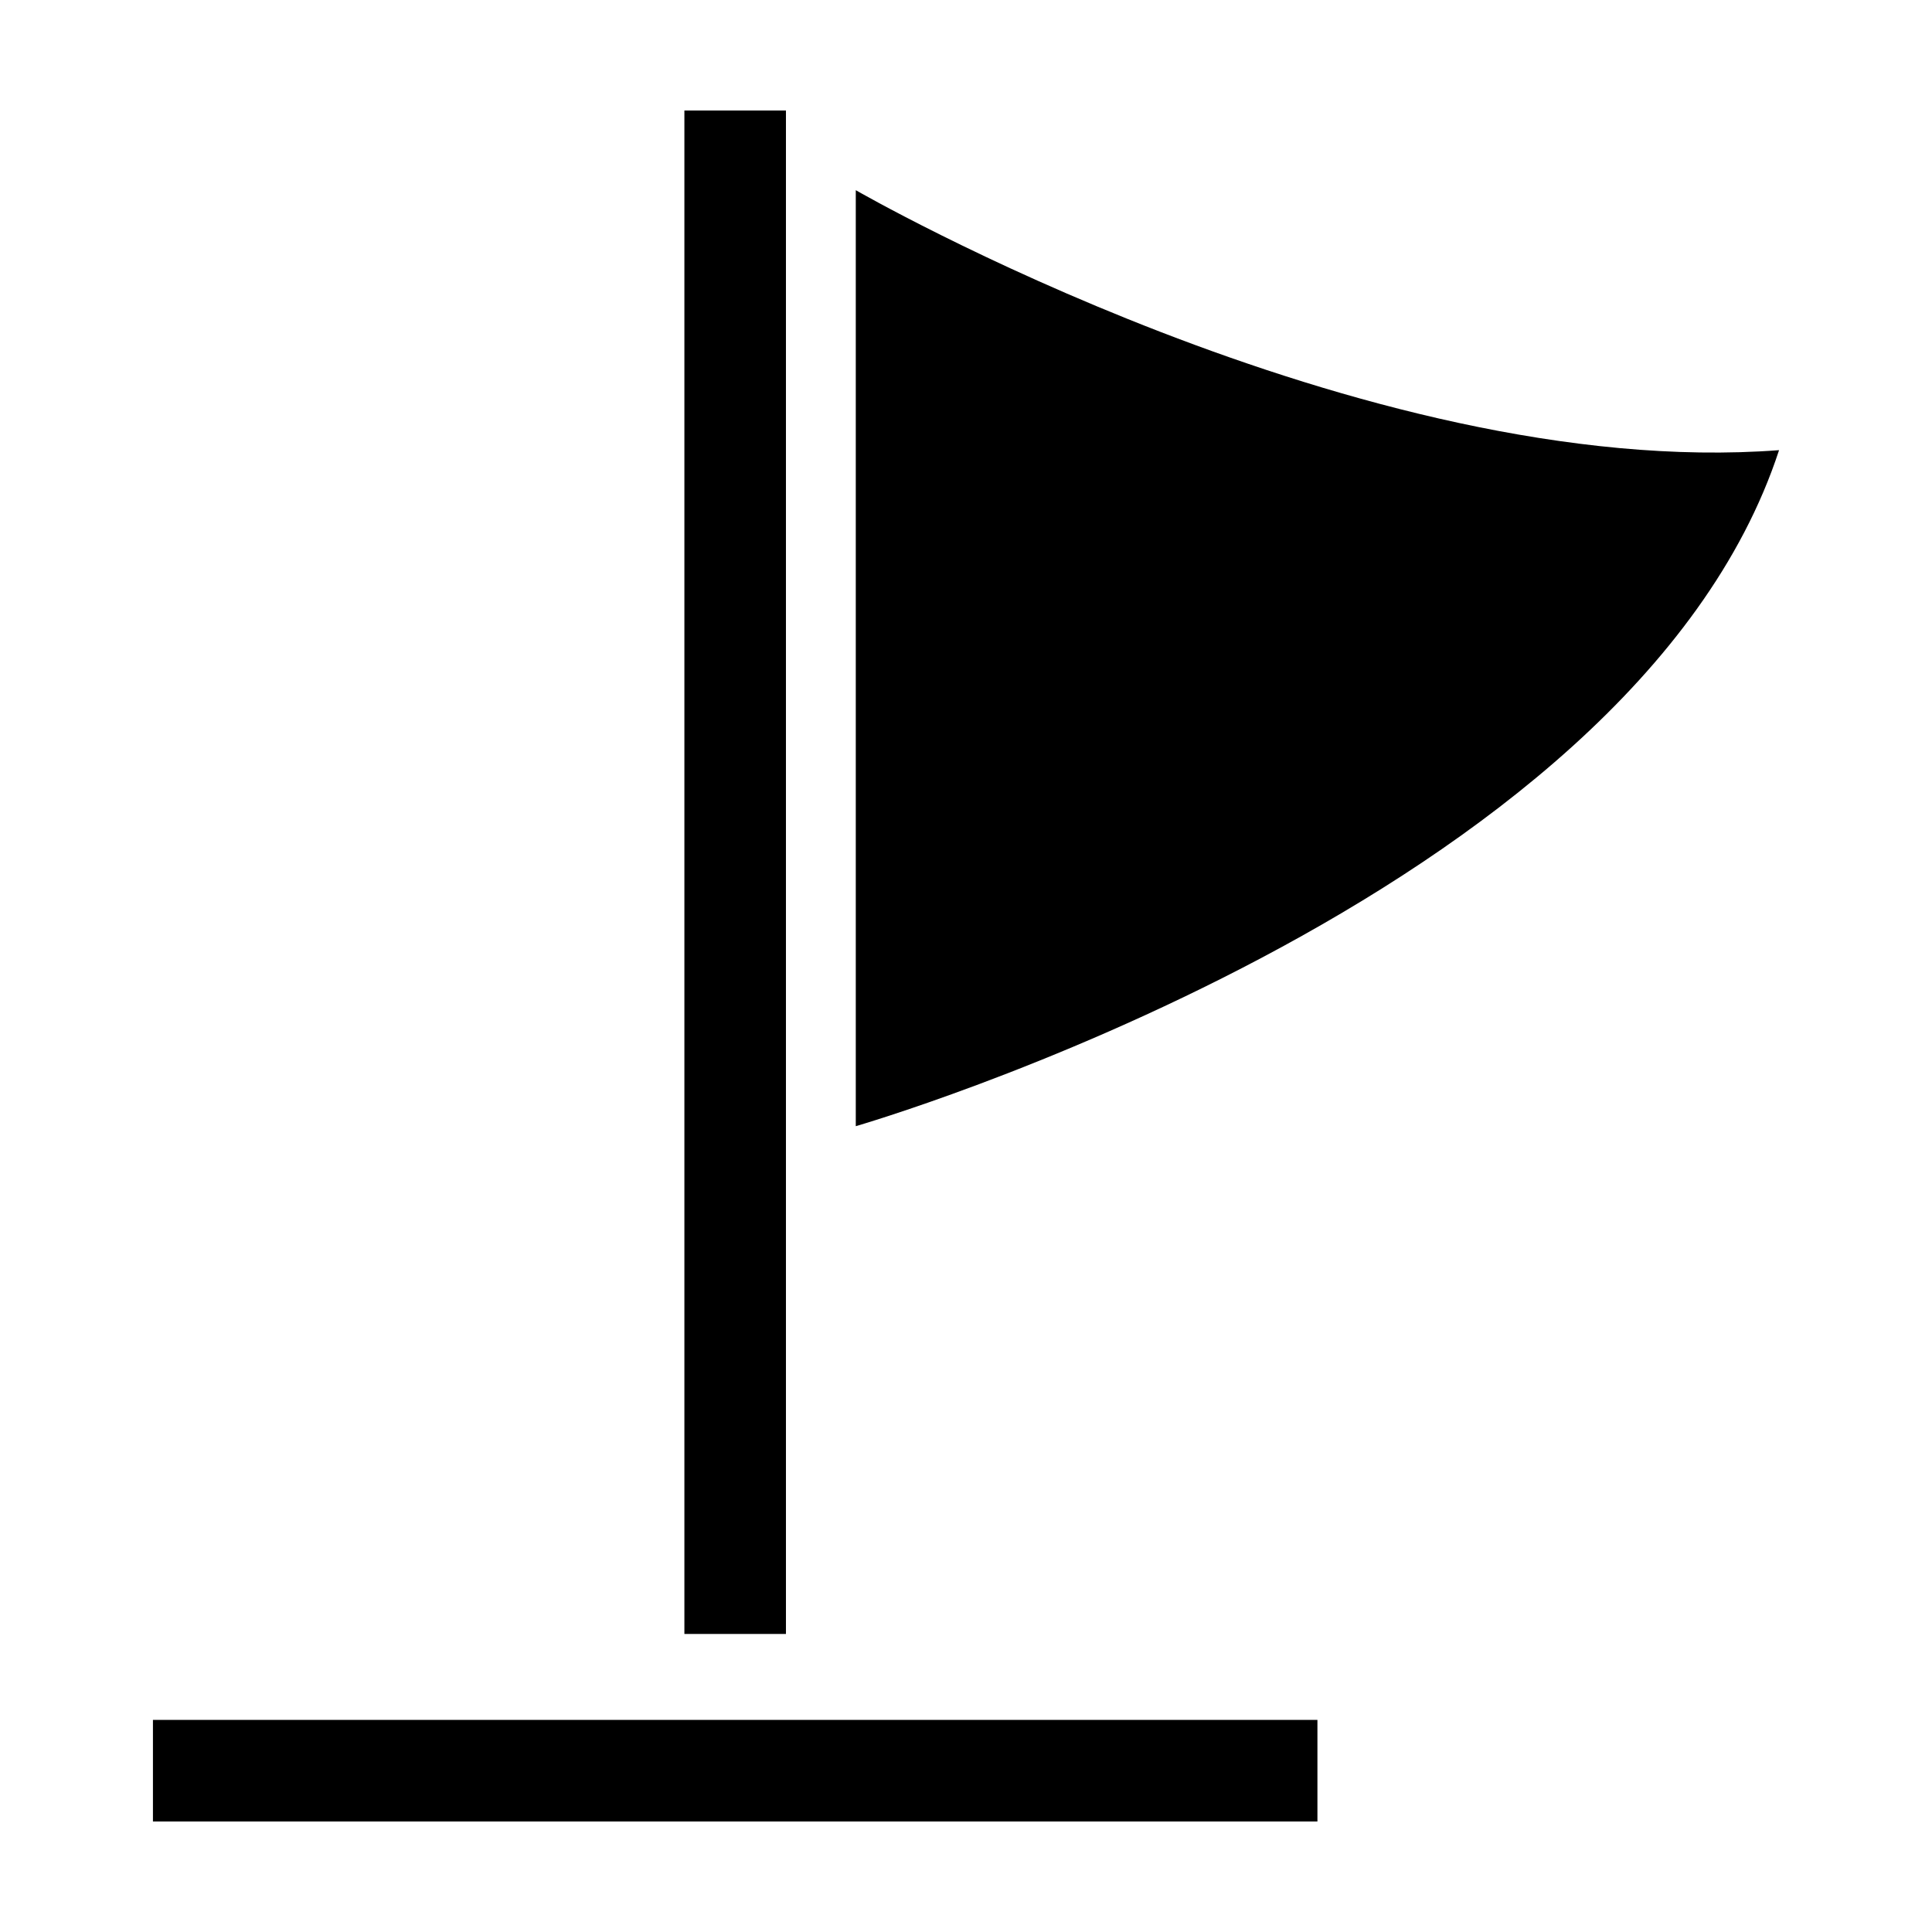
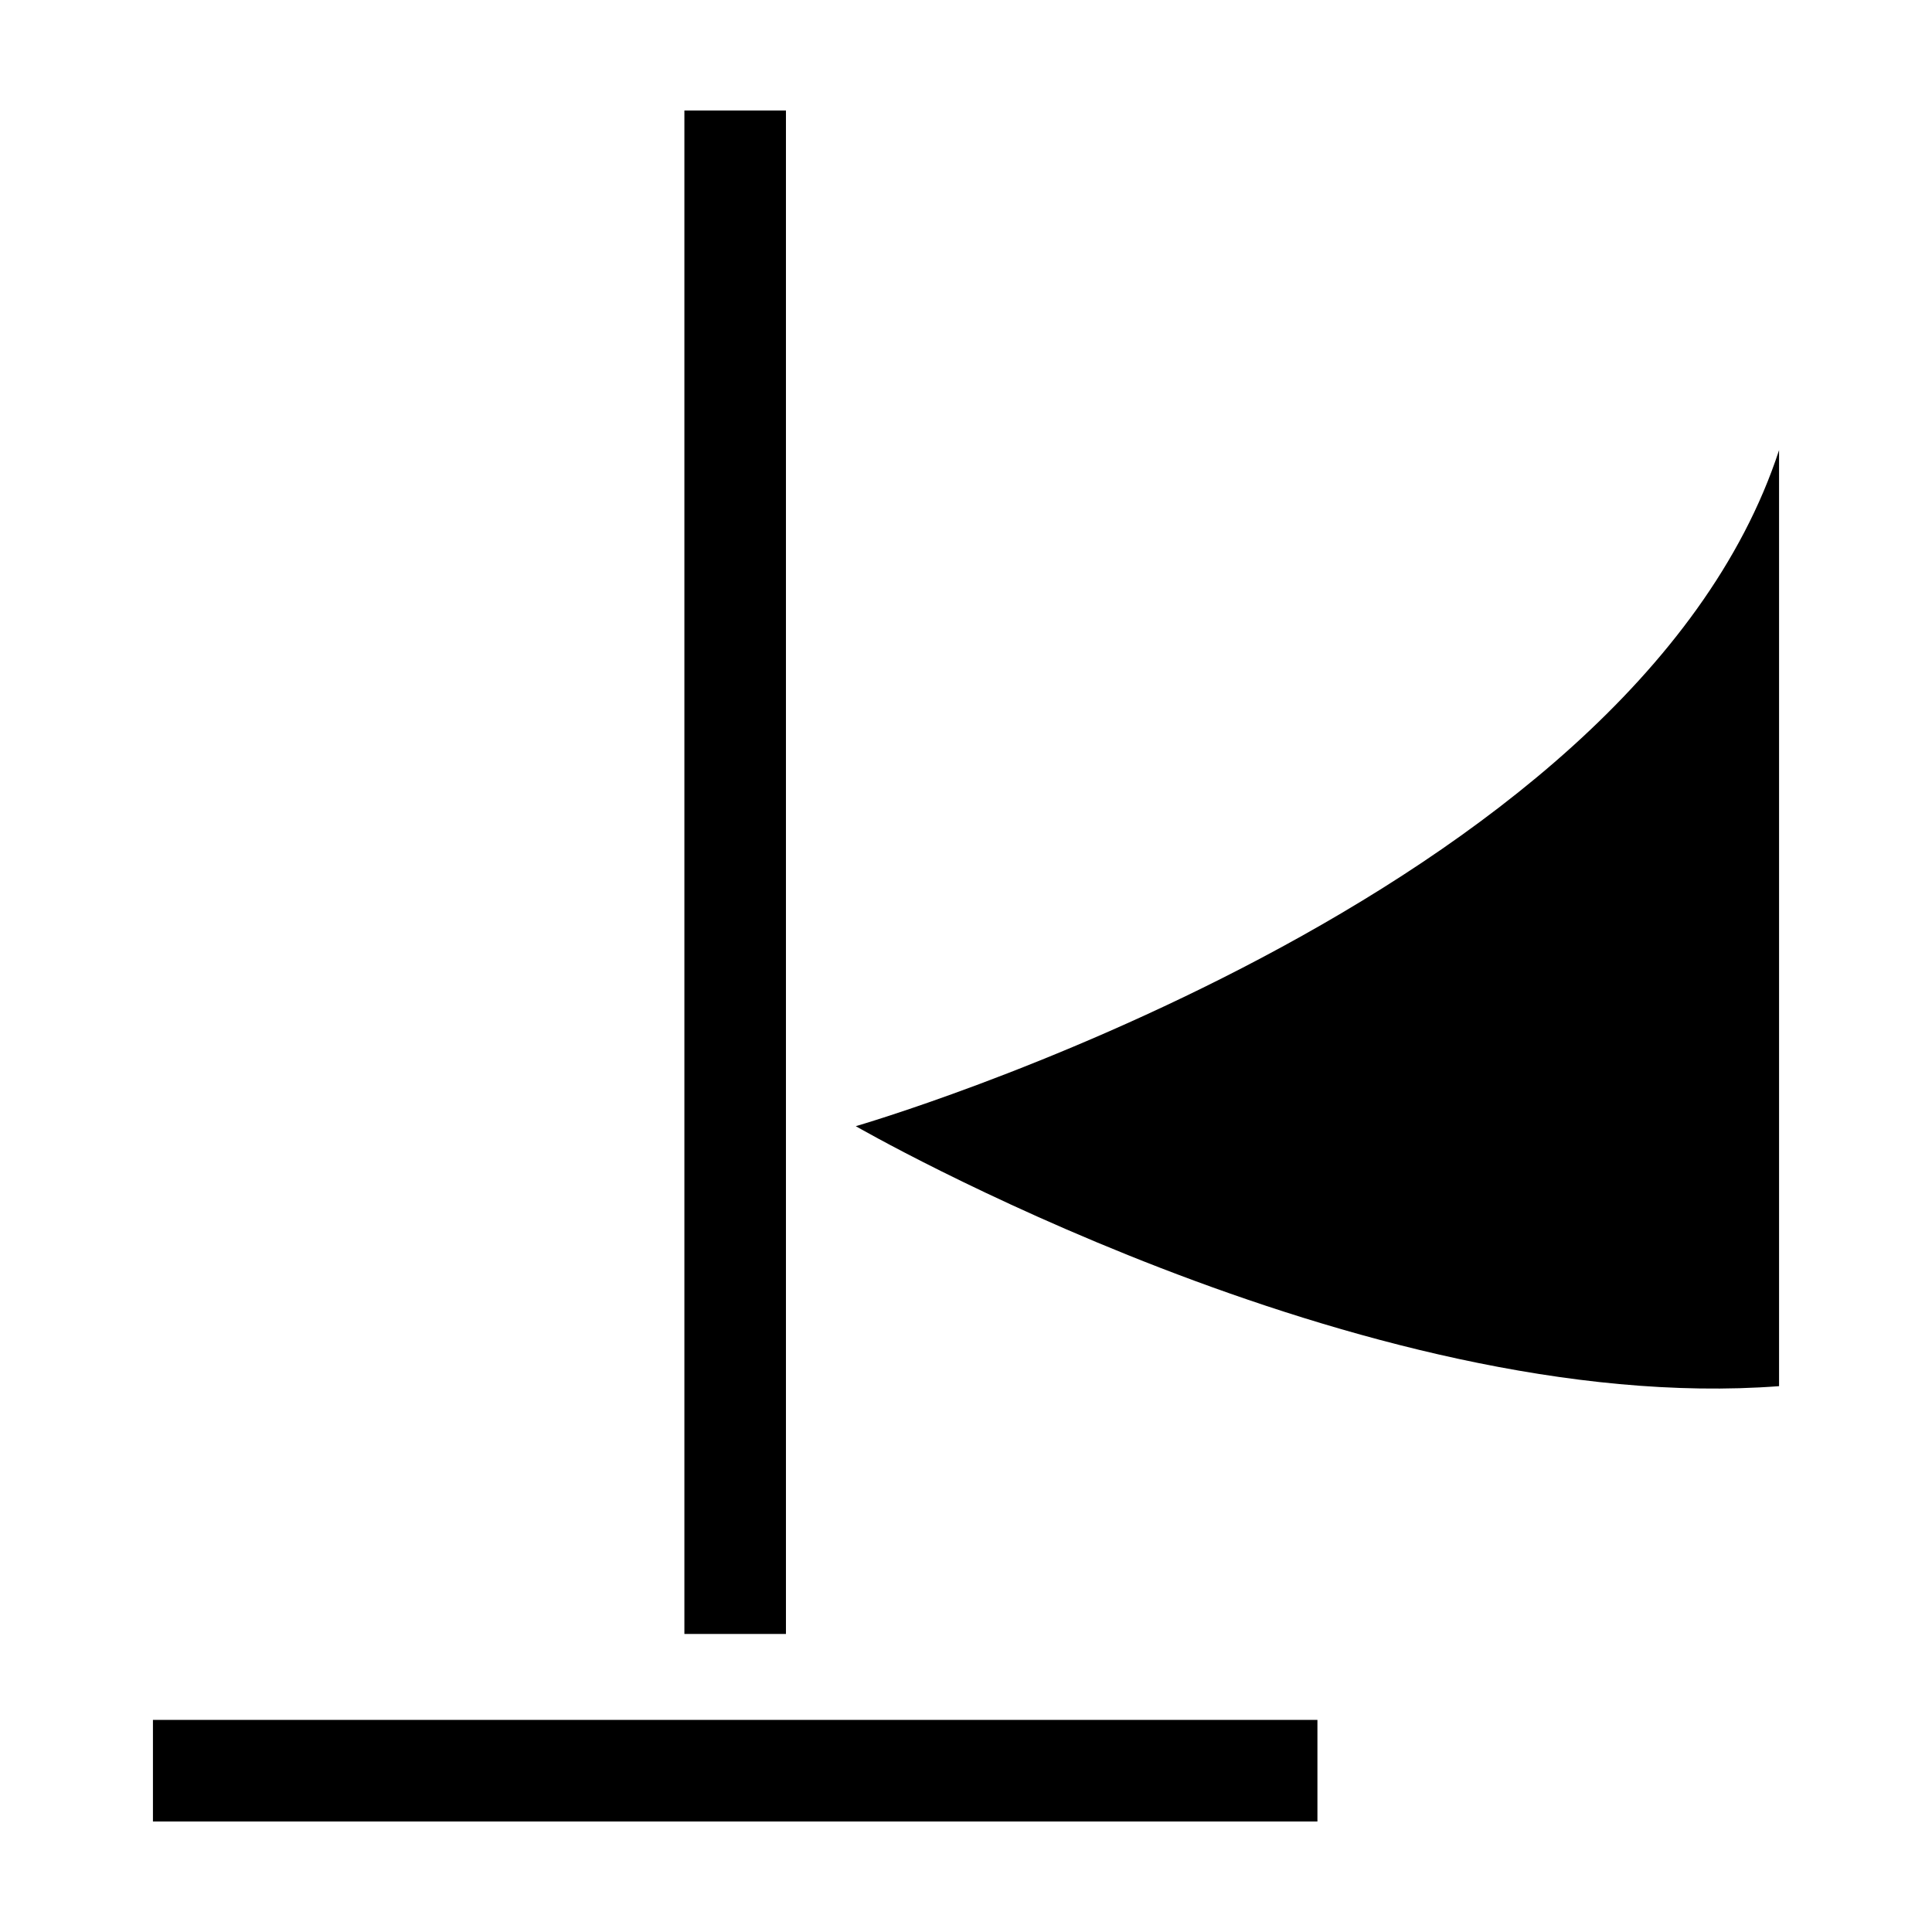
<svg xmlns="http://www.w3.org/2000/svg" fill="#000000" width="800px" height="800px" version="1.1" viewBox="144 144 512 512">
-   <path d="m615.47 263.29c-39.211 119.77-244.68 179.16-244.68 179.16v-248.05s134.05 77.301 244.68 68.898zm-290.1 313.73h26.914v-403.73h-26.914zm167.76 22.777h-308.6v26.914h308.6z" />
+   <path d="m615.47 263.29c-39.211 119.77-244.68 179.16-244.68 179.16s134.05 77.301 244.68 68.898zm-290.1 313.73h26.914v-403.73h-26.914zm167.76 22.777h-308.6v26.914h308.6z" />
</svg>